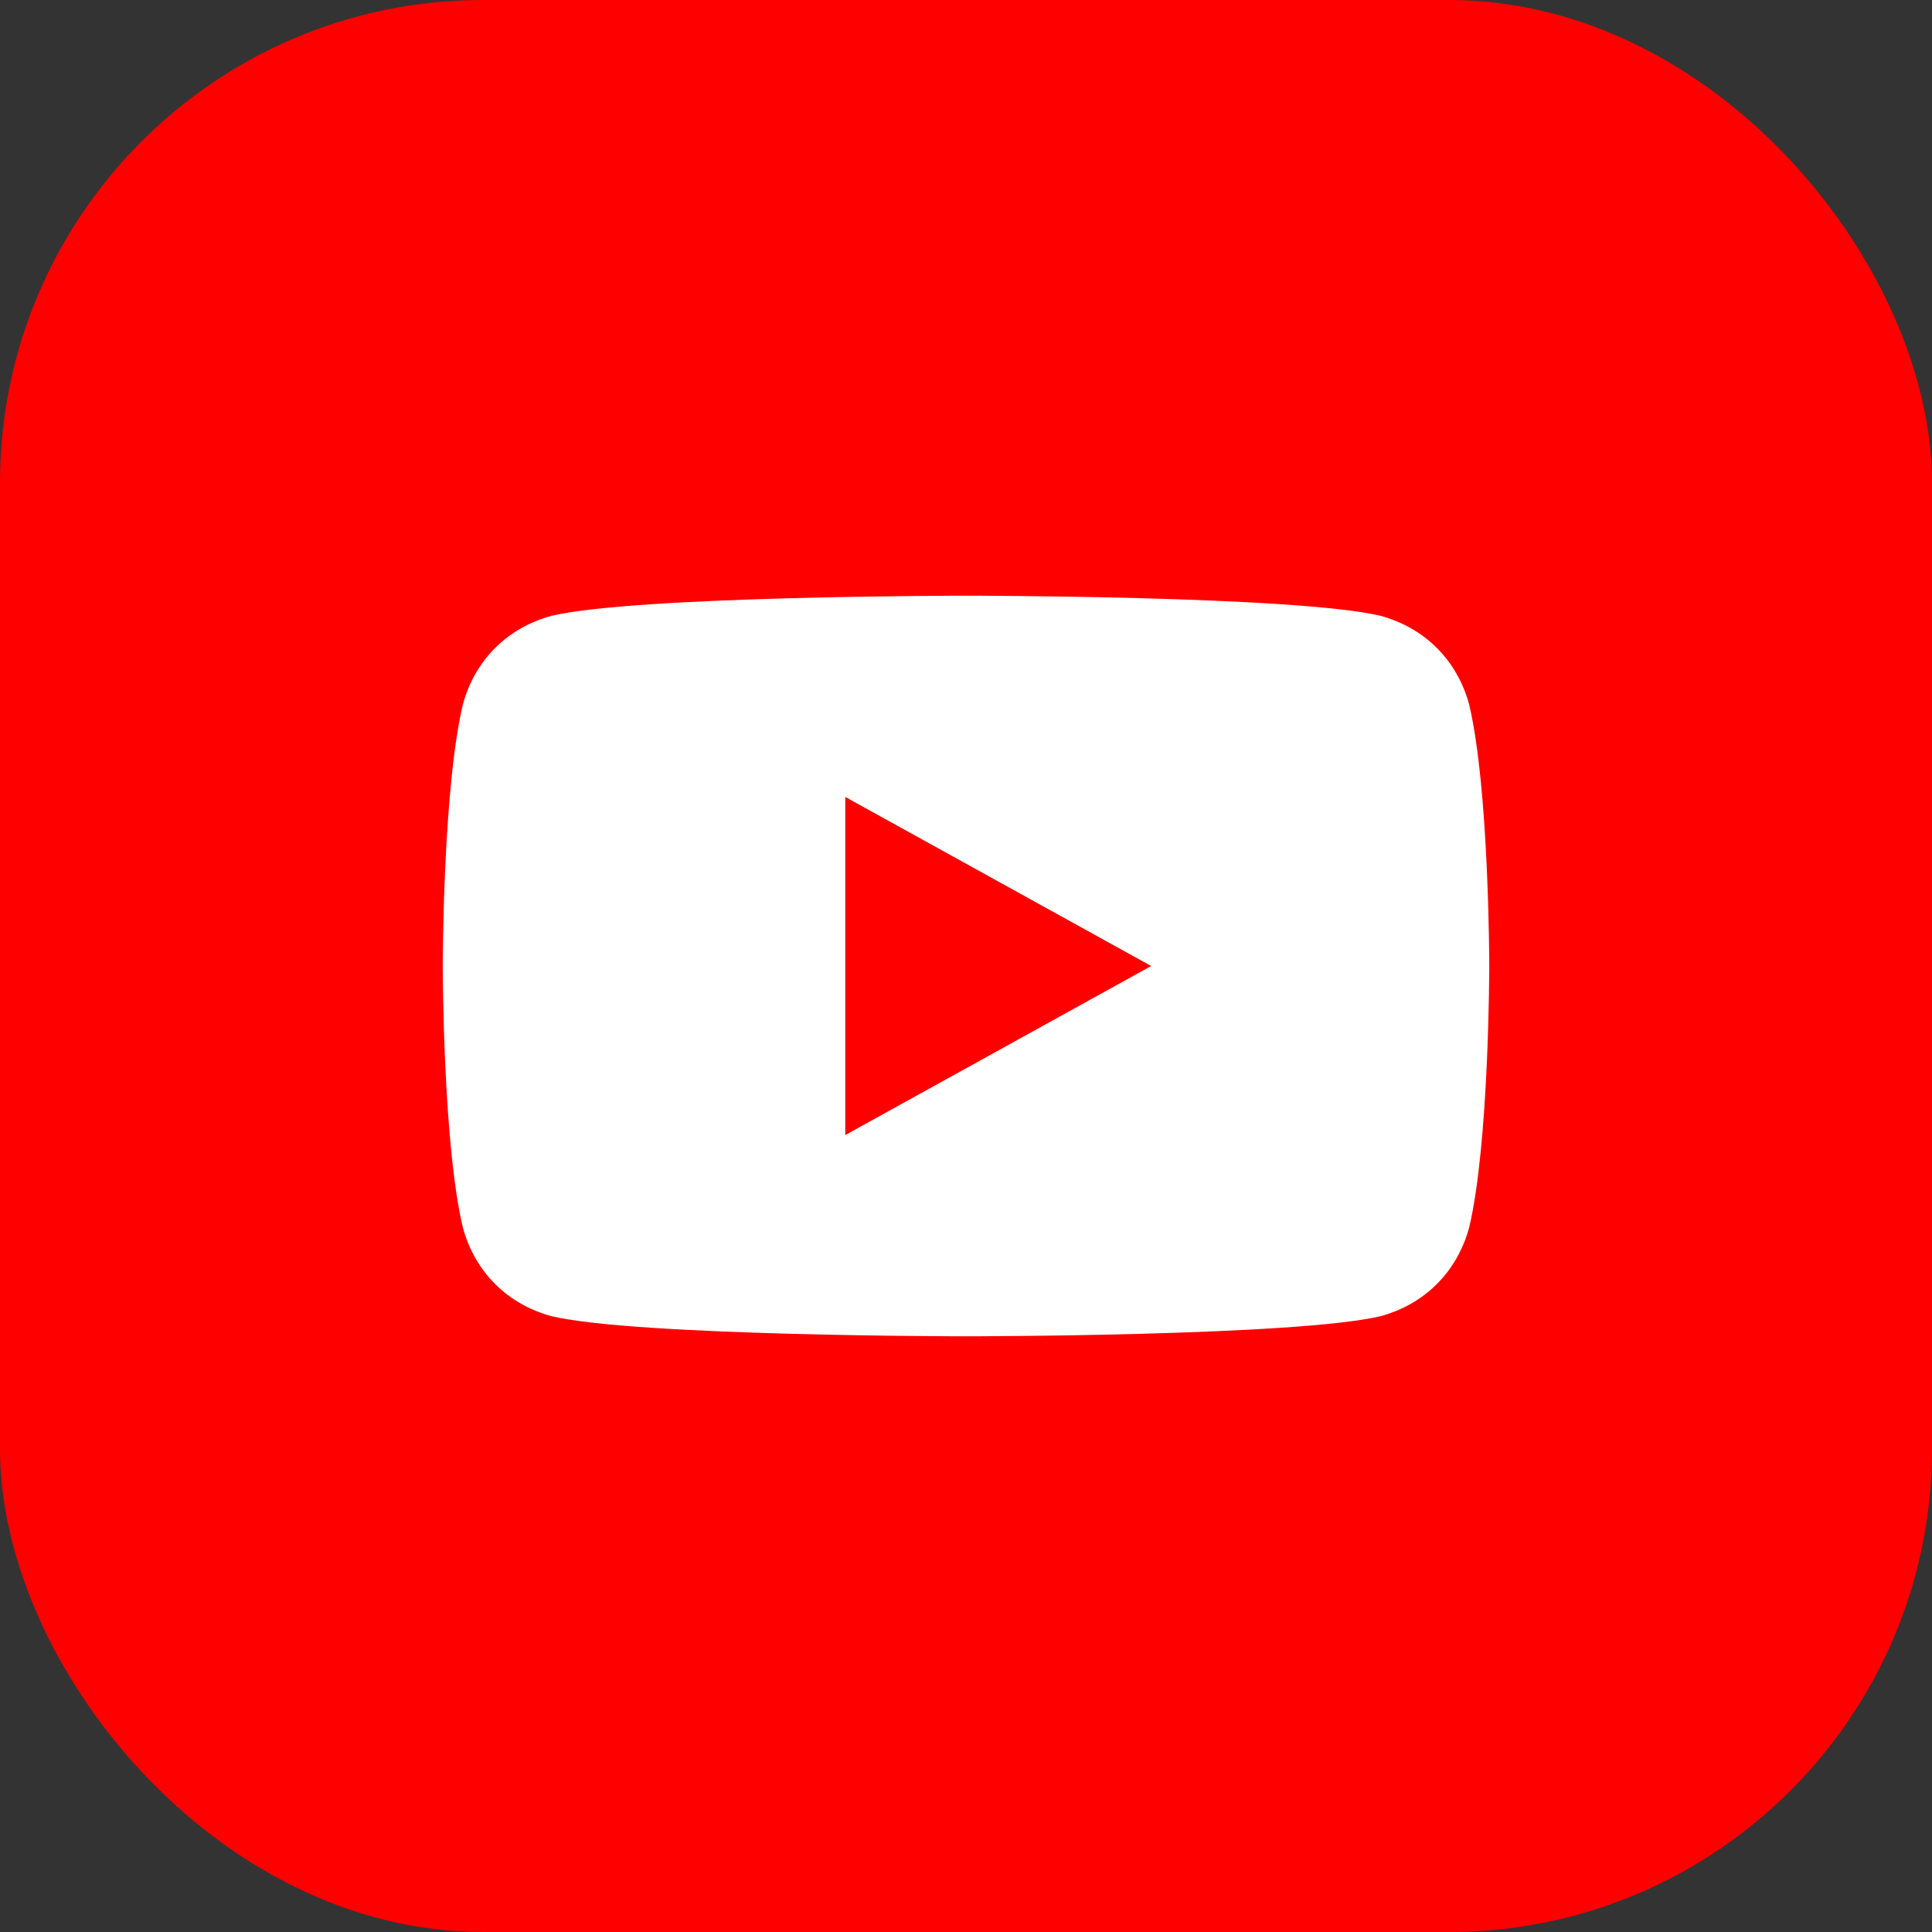
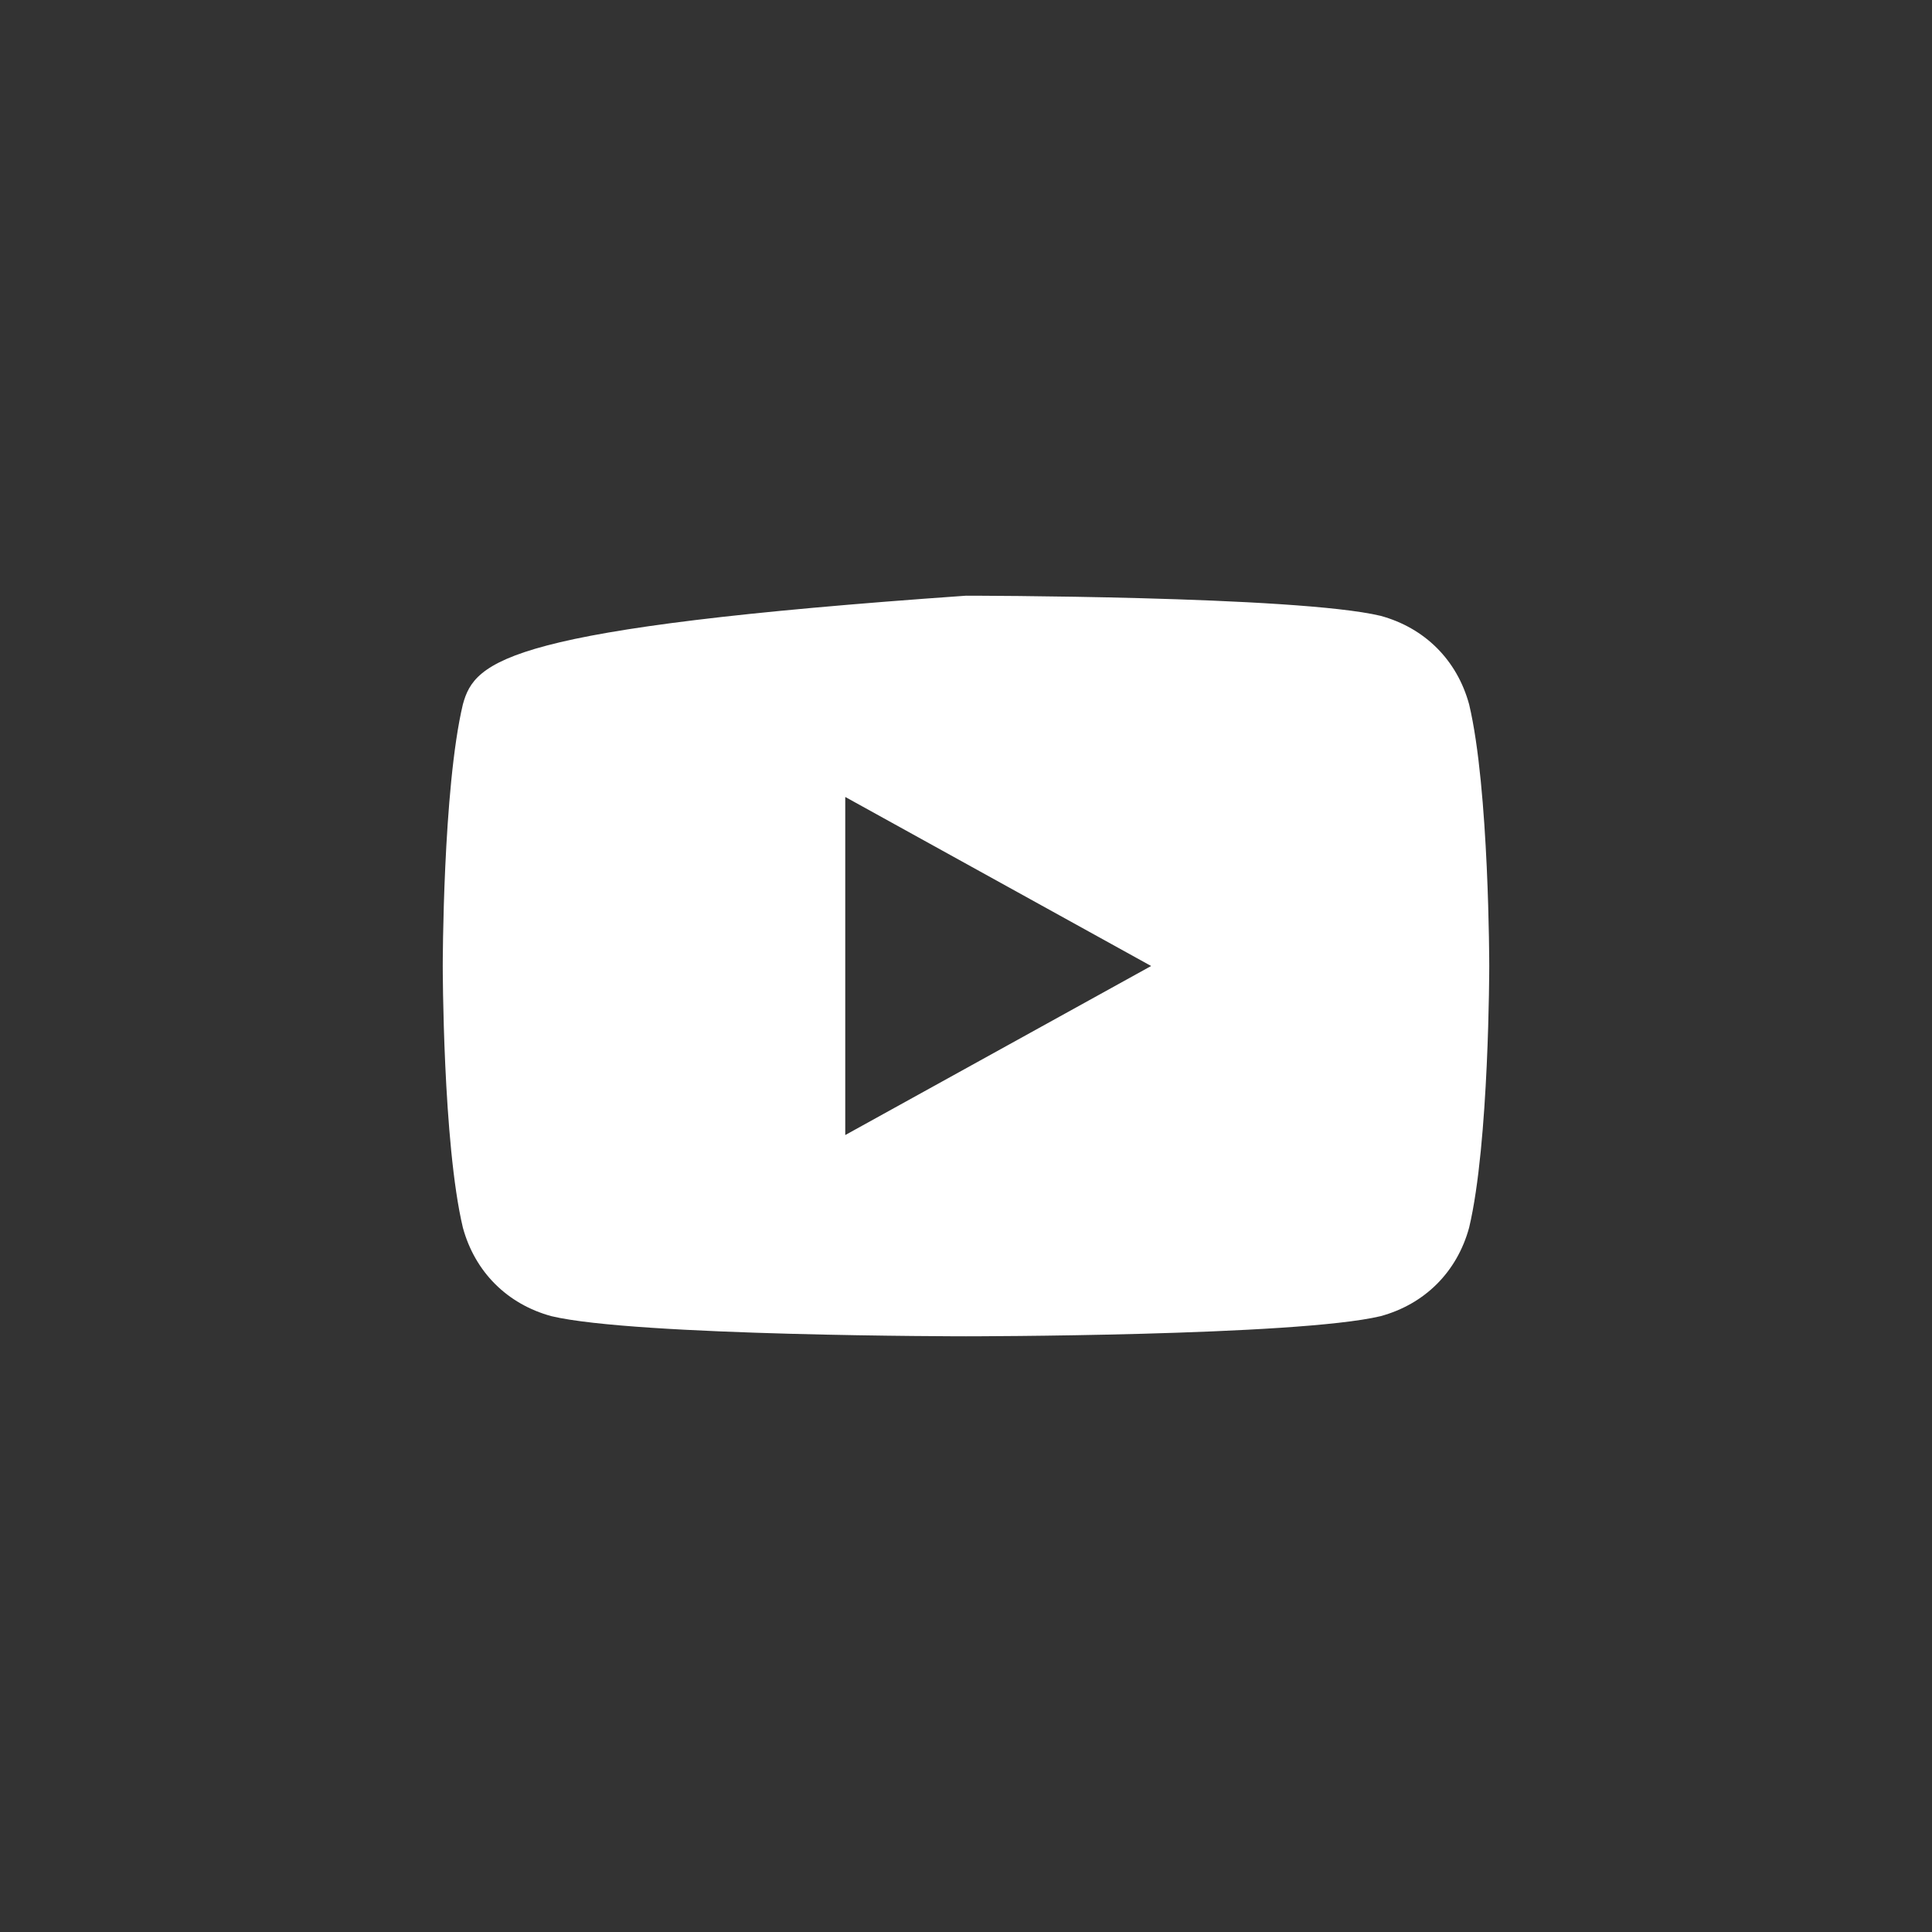
<svg xmlns="http://www.w3.org/2000/svg" width="48" height="48" viewBox="0 0 48 48" fill="none">
  <rect x="0" y="0" width="48" height="48" fill="#333333" stroke="none" />
-   <rect width="48" height="48" rx="12" fill="#FF0000" />
-   <path d="M36.5 17.5C36.2 16.4 35.4 15.6 34.3 15.3C32.2 14.8 24 14.8 24 14.8C24 14.8 15.8 14.8 13.7 15.3C12.6 15.6 11.8 16.4 11.5 17.5C11 19.6 11 24 11 24C11 24 11 28.4 11.5 30.5C11.8 31.6 12.6 32.4 13.7 32.7C15.8 33.2 24 33.2 24 33.2C24 33.2 32.2 33.2 34.3 32.7C35.4 32.4 36.2 31.6 36.5 30.5C37 28.4 37 24 37 24C37 24 37 19.6 36.5 17.5ZM21 28.2V19.8L28.6 24L21 28.2Z" fill="white" />
+   <path d="M36.5 17.5C36.2 16.4 35.4 15.6 34.3 15.3C32.2 14.8 24 14.8 24 14.8C12.6 15.6 11.8 16.4 11.5 17.5C11 19.6 11 24 11 24C11 24 11 28.4 11.5 30.5C11.8 31.6 12.6 32.4 13.7 32.7C15.8 33.2 24 33.2 24 33.2C24 33.2 32.2 33.2 34.3 32.7C35.4 32.4 36.2 31.6 36.5 30.5C37 28.4 37 24 37 24C37 24 37 19.6 36.5 17.5ZM21 28.2V19.8L28.6 24L21 28.2Z" fill="white" />
</svg>